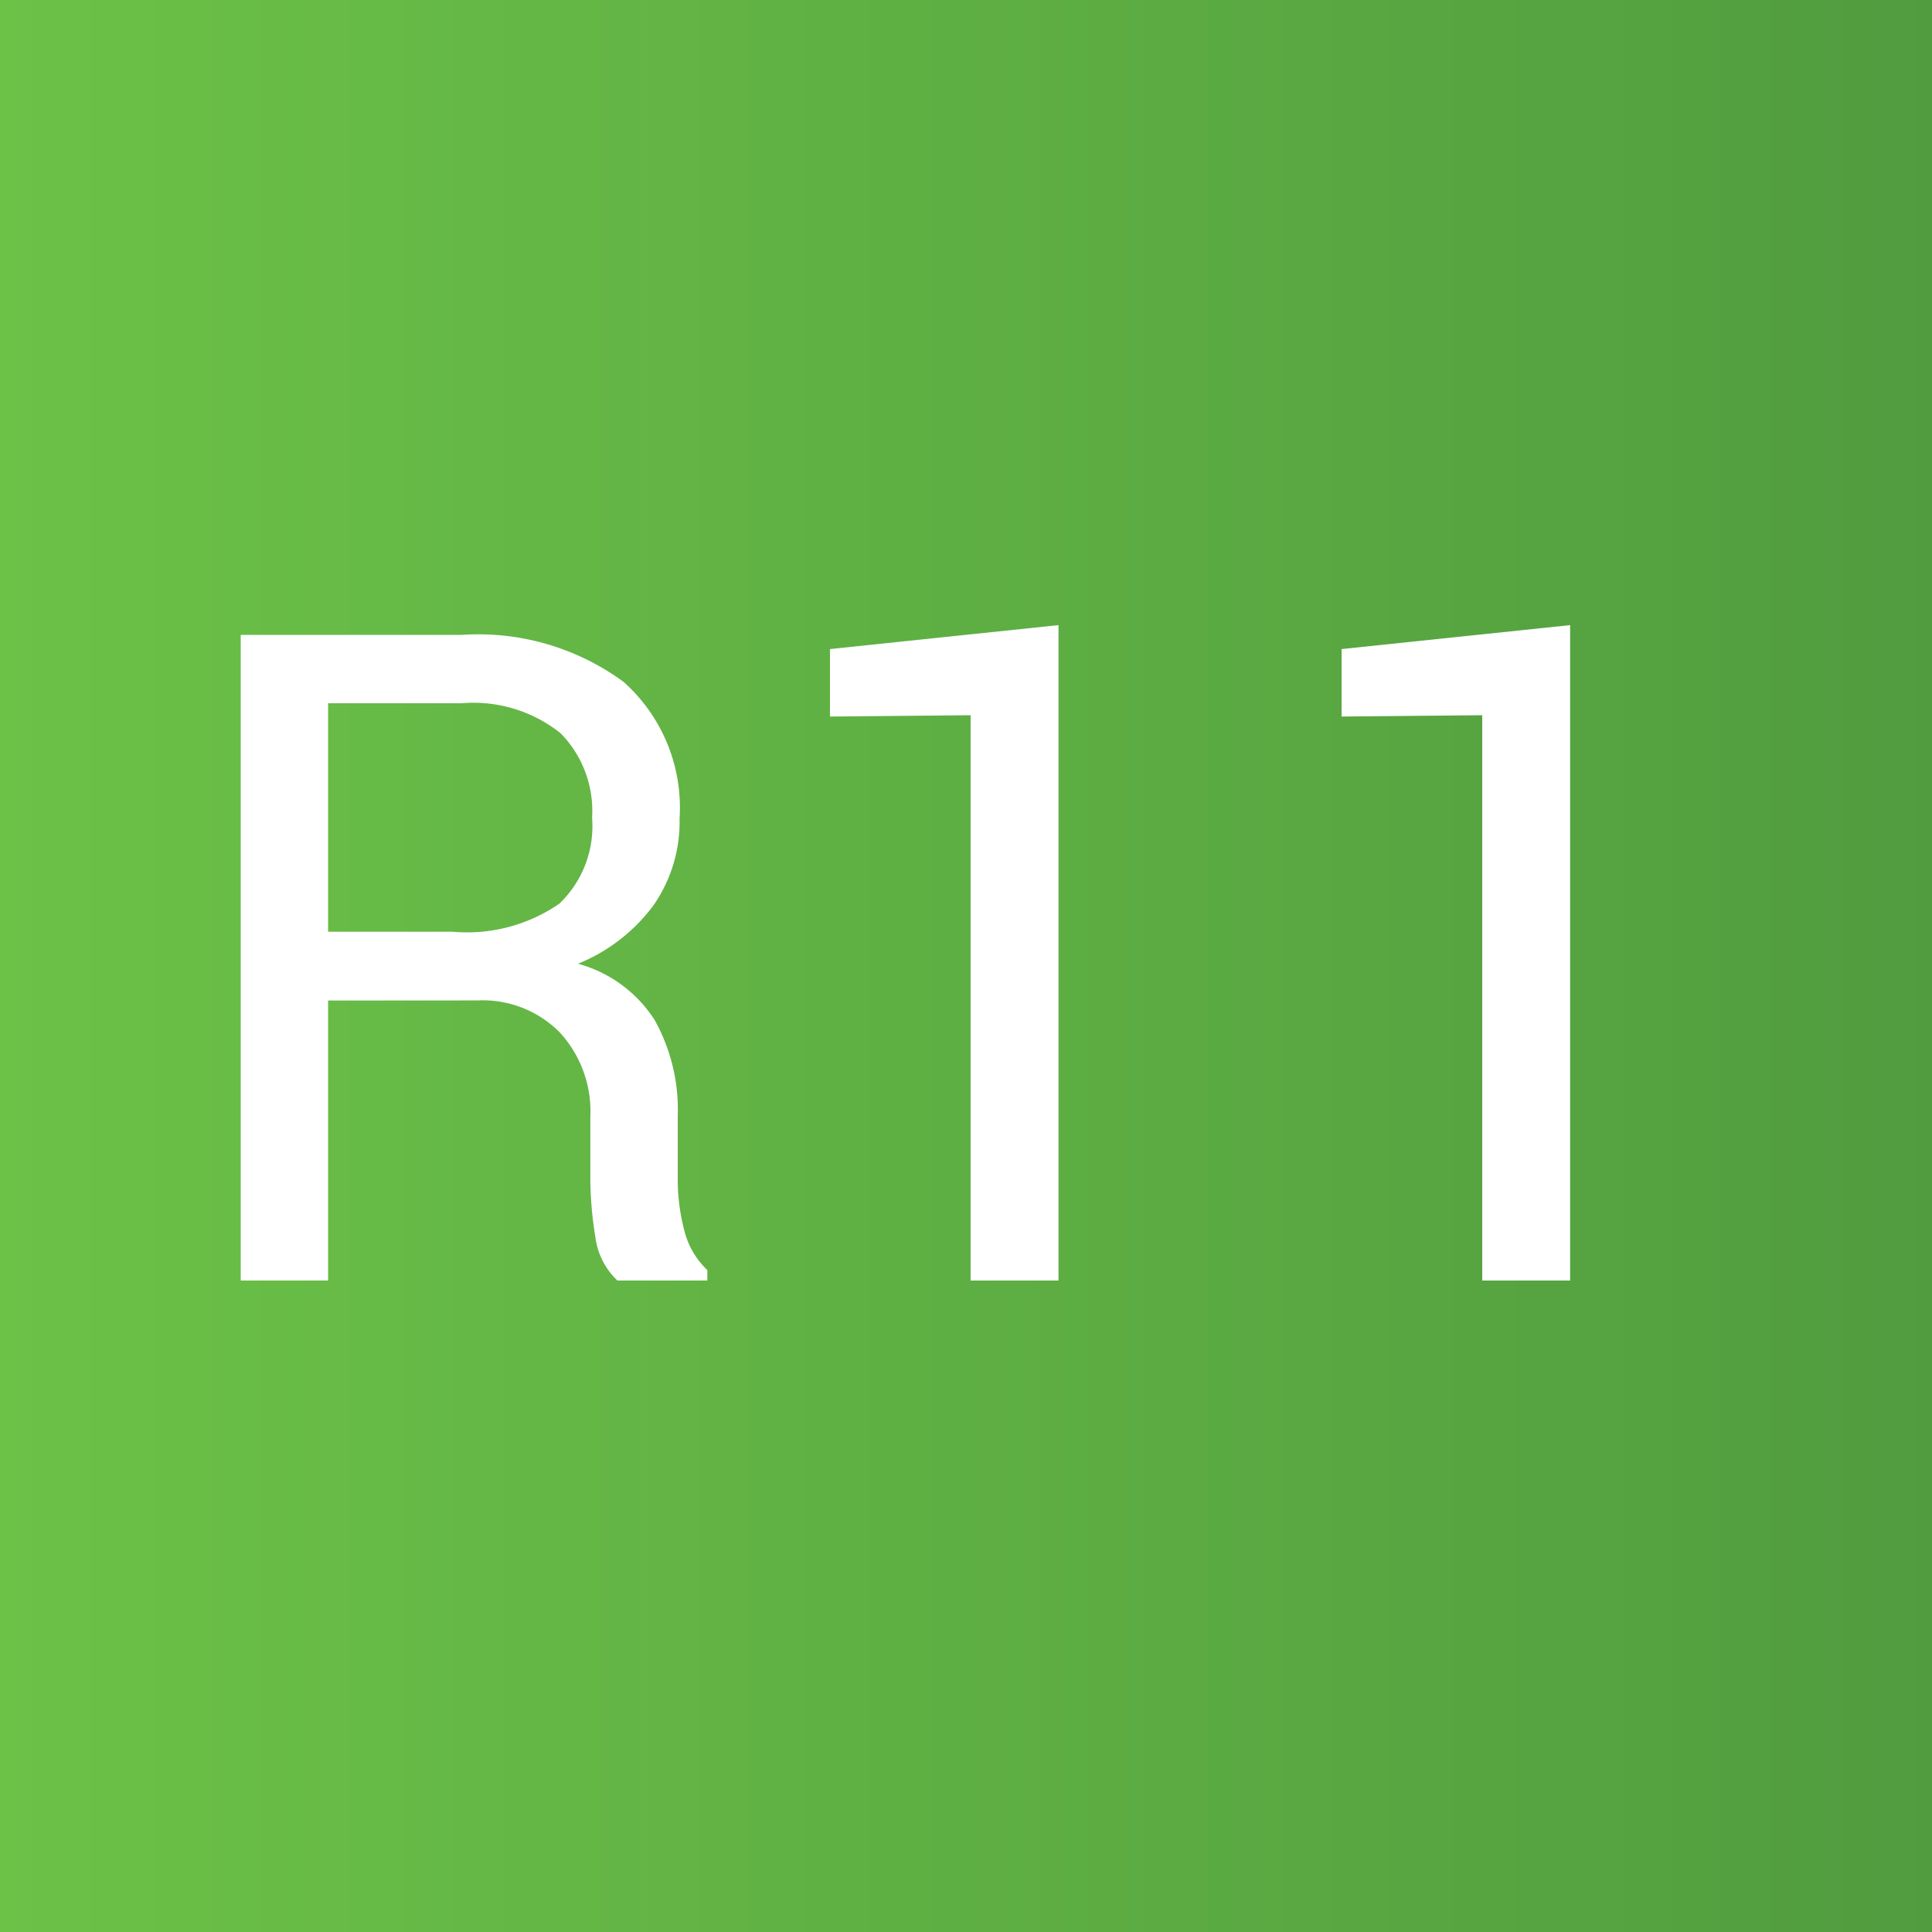
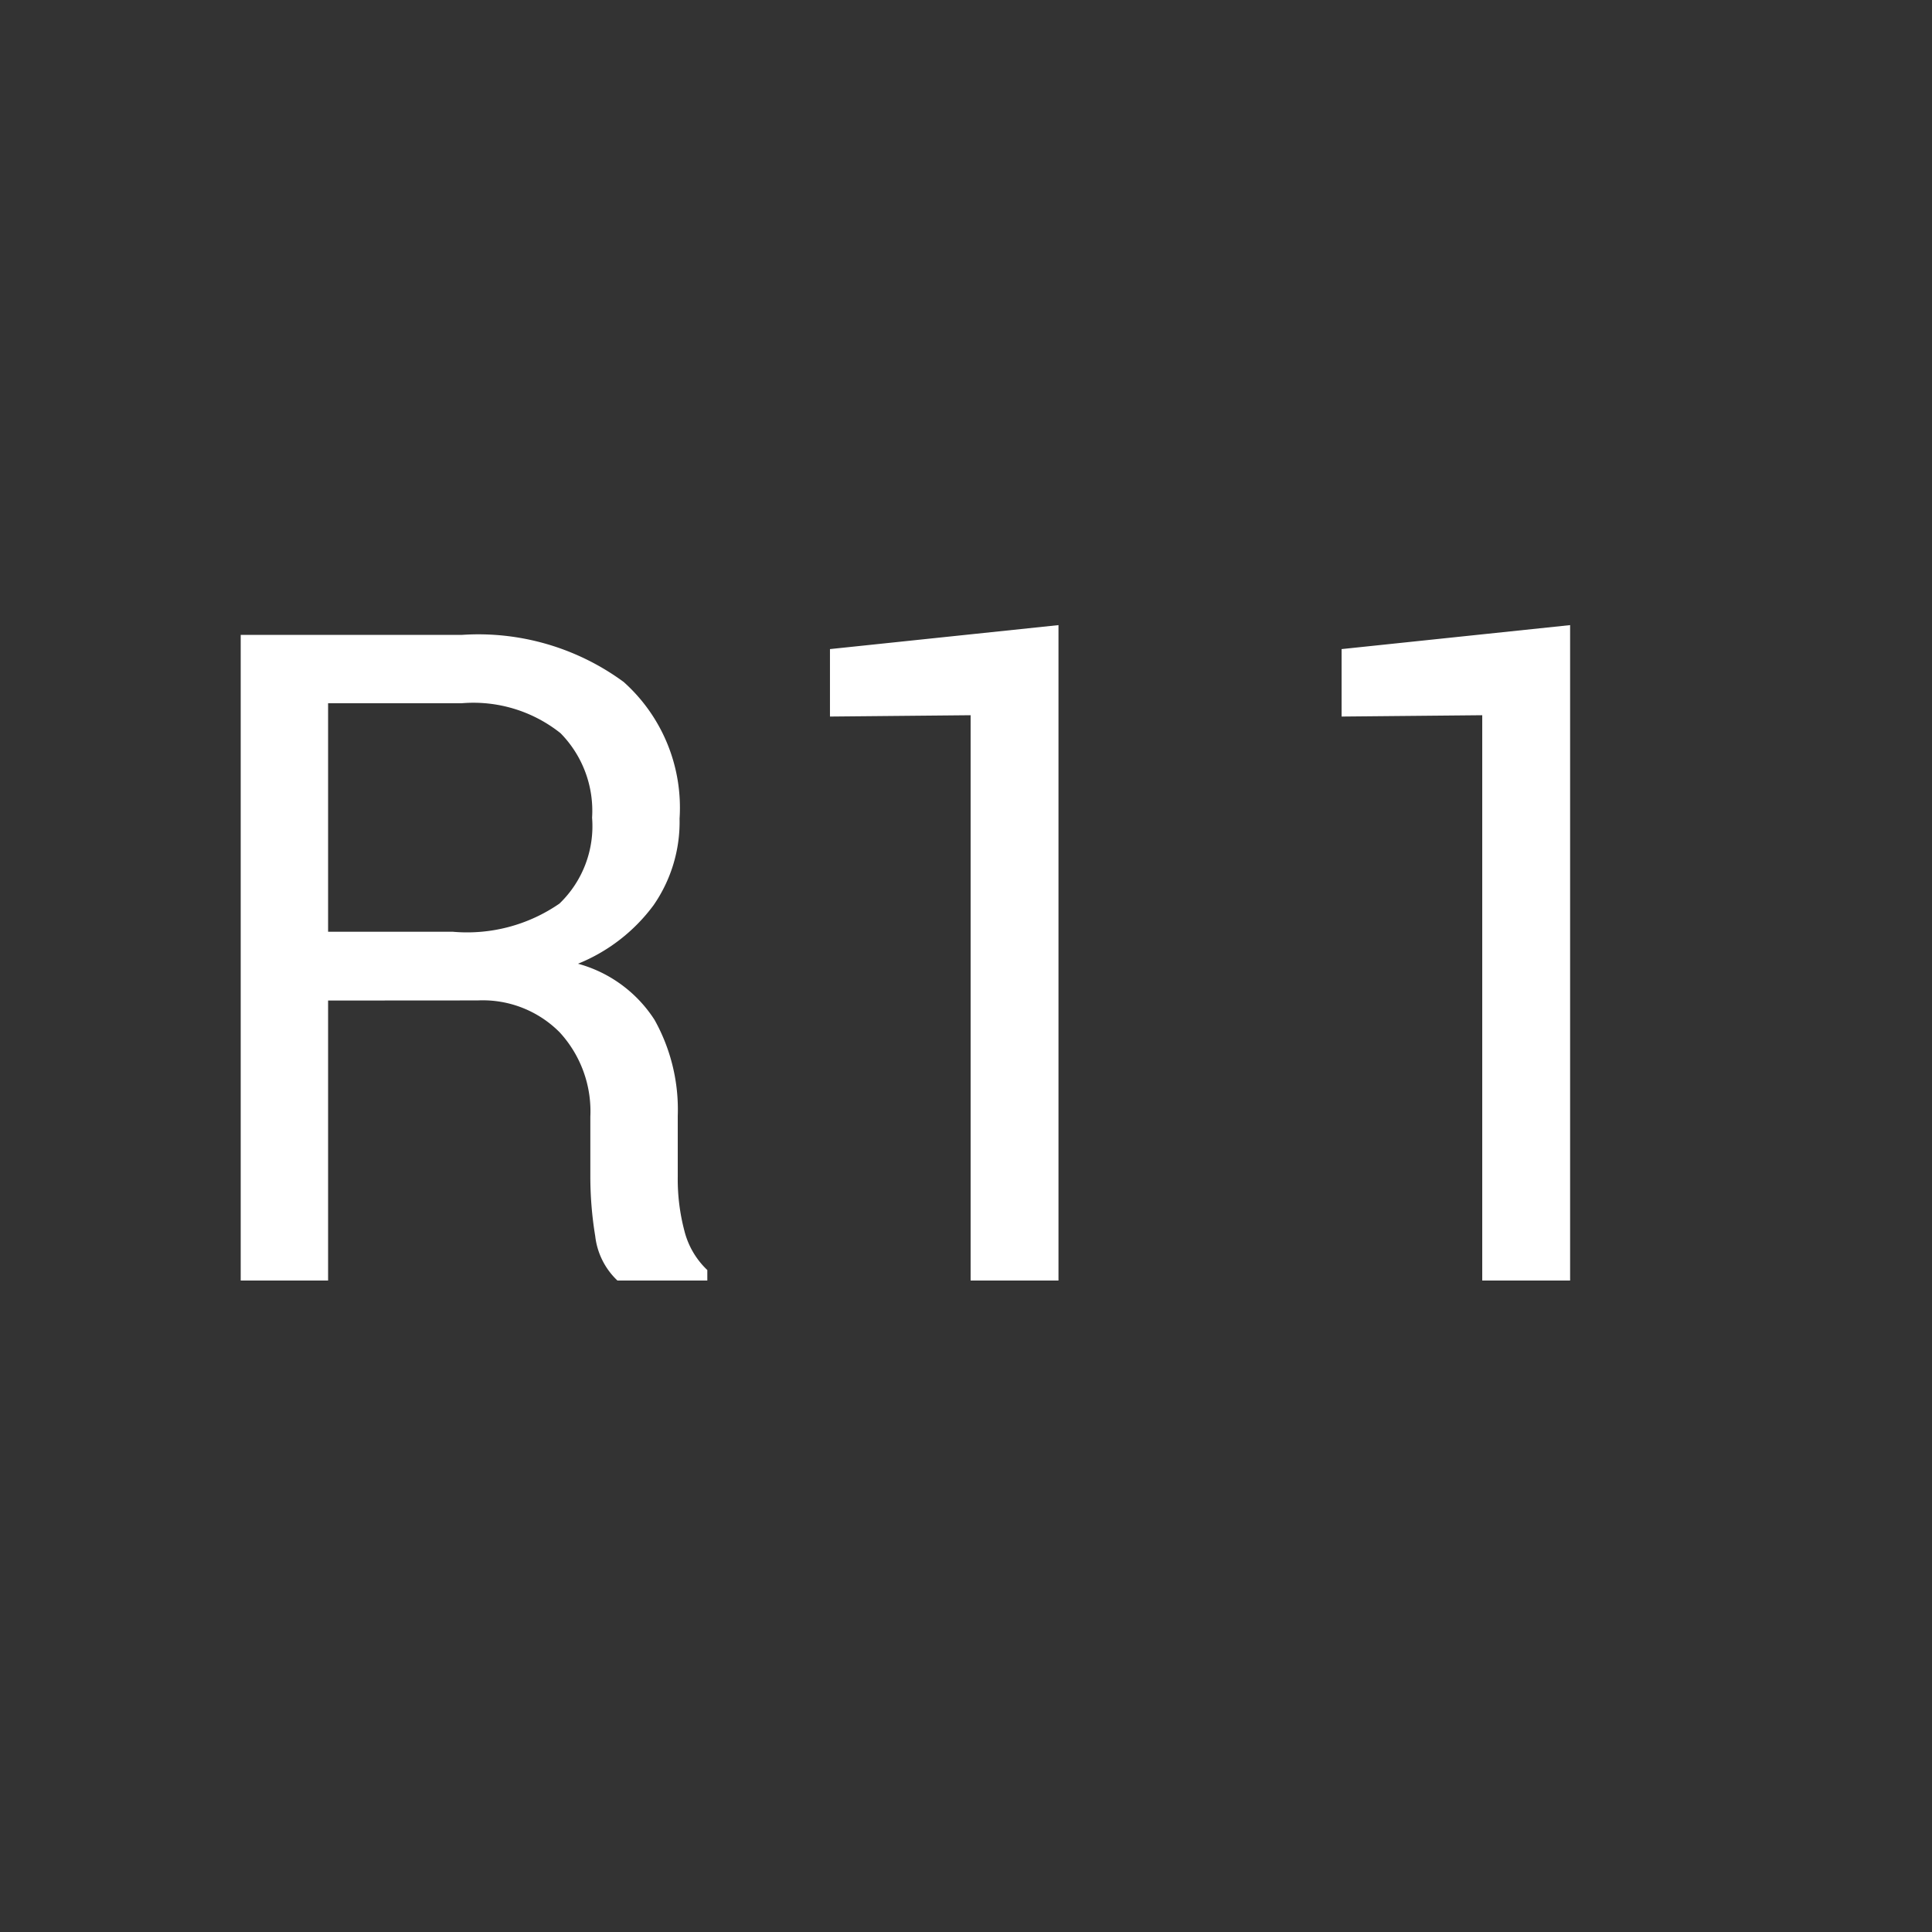
<svg xmlns="http://www.w3.org/2000/svg" width="55.276" height="55.276" viewBox="0 0 55.276 55.276">
  <rect x="0" y="0" width="55.276" height="55.276" fill="#333333" stroke="none" />
  <defs>
    <clipPath id="clip-path">
-       <path id="Path_34954" data-name="Path 34954" d="M0,24.095H55.276V-31.181H0Z" transform="translate(0 31.181)" fill="none" />
-     </clipPath>
+       </clipPath>
    <linearGradient id="linear-gradient" x2="1" gradientUnits="objectBoundingBox">
      <stop offset="0" stop-color="#6cc247" />
      <stop offset="0.1" stop-color="#69be46" />
      <stop offset="0.2" stop-color="#66ba46" />
      <stop offset="0.3" stop-color="#64b645" />
      <stop offset="0.4" stop-color="#61b244" />
      <stop offset="0.5" stop-color="#5eaf43" />
      <stop offset="0.6" stop-color="#5bab42" />
      <stop offset="0.7" stop-color="#59a741" />
      <stop offset="0.8" stop-color="#56a441" />
      <stop offset="0.9" stop-color="#53a040" />
      <stop offset="1" stop-color="#519c3f" />
    </linearGradient>
  </defs>
  <g id="Group_159117" data-name="Group 159117" transform="translate(-769 -6180.725)">
    <g id="Group_156957" data-name="Group 156957" transform="translate(769 6180.725)" clip-path="url(#clip-path)">
      <g id="Group_156956" data-name="Group 156956" transform="translate(0 0)">
-         <path id="Path_34953" data-name="Path 34953" d="M0,0H55.276V55.276H0Z" transform="translate(0 0)" fill="url(#linear-gradient)" />
-       </g>
+         </g>
    </g>
    <path id="Path_36278" data-name="Path 36278" d="M-18.25-8.011V0h-2.5V-18.472h6.322a7.021,7.021,0,0,1,4.634,1.346,4.822,4.822,0,0,1,1.6,3.91,4.187,4.187,0,0,1-.743,2.476A5.032,5.032,0,0,1-11.1-9.064a3.788,3.788,0,0,1,2.19,1.606A5.258,5.258,0,0,1-8.246-4.71v1.739a5.791,5.791,0,0,0,.19,1.549A2.322,2.322,0,0,0-7.4-.3V0H-9.972a2.069,2.069,0,0,1-.635-1.27A10.487,10.487,0,0,1-10.747-3V-4.685A3.34,3.34,0,0,0-11.623-7.1a3.1,3.1,0,0,0-2.349-.914Zm0-1.968h3.567a4.645,4.645,0,0,0,3.053-.806,3.072,3.072,0,0,0,.933-2.457A3.165,3.165,0,0,0-11.6-15.66a4,4,0,0,0-2.825-.857H-18.25ZM2.647,0H.133V-16.174l-4.024.038v-1.93l6.538-.686ZM17.285,0H14.771V-16.174l-4.024.038v-1.93l6.538-.686Z" transform="translate(796.637 6217.362)" fill="#fff" />
  </g>
</svg>